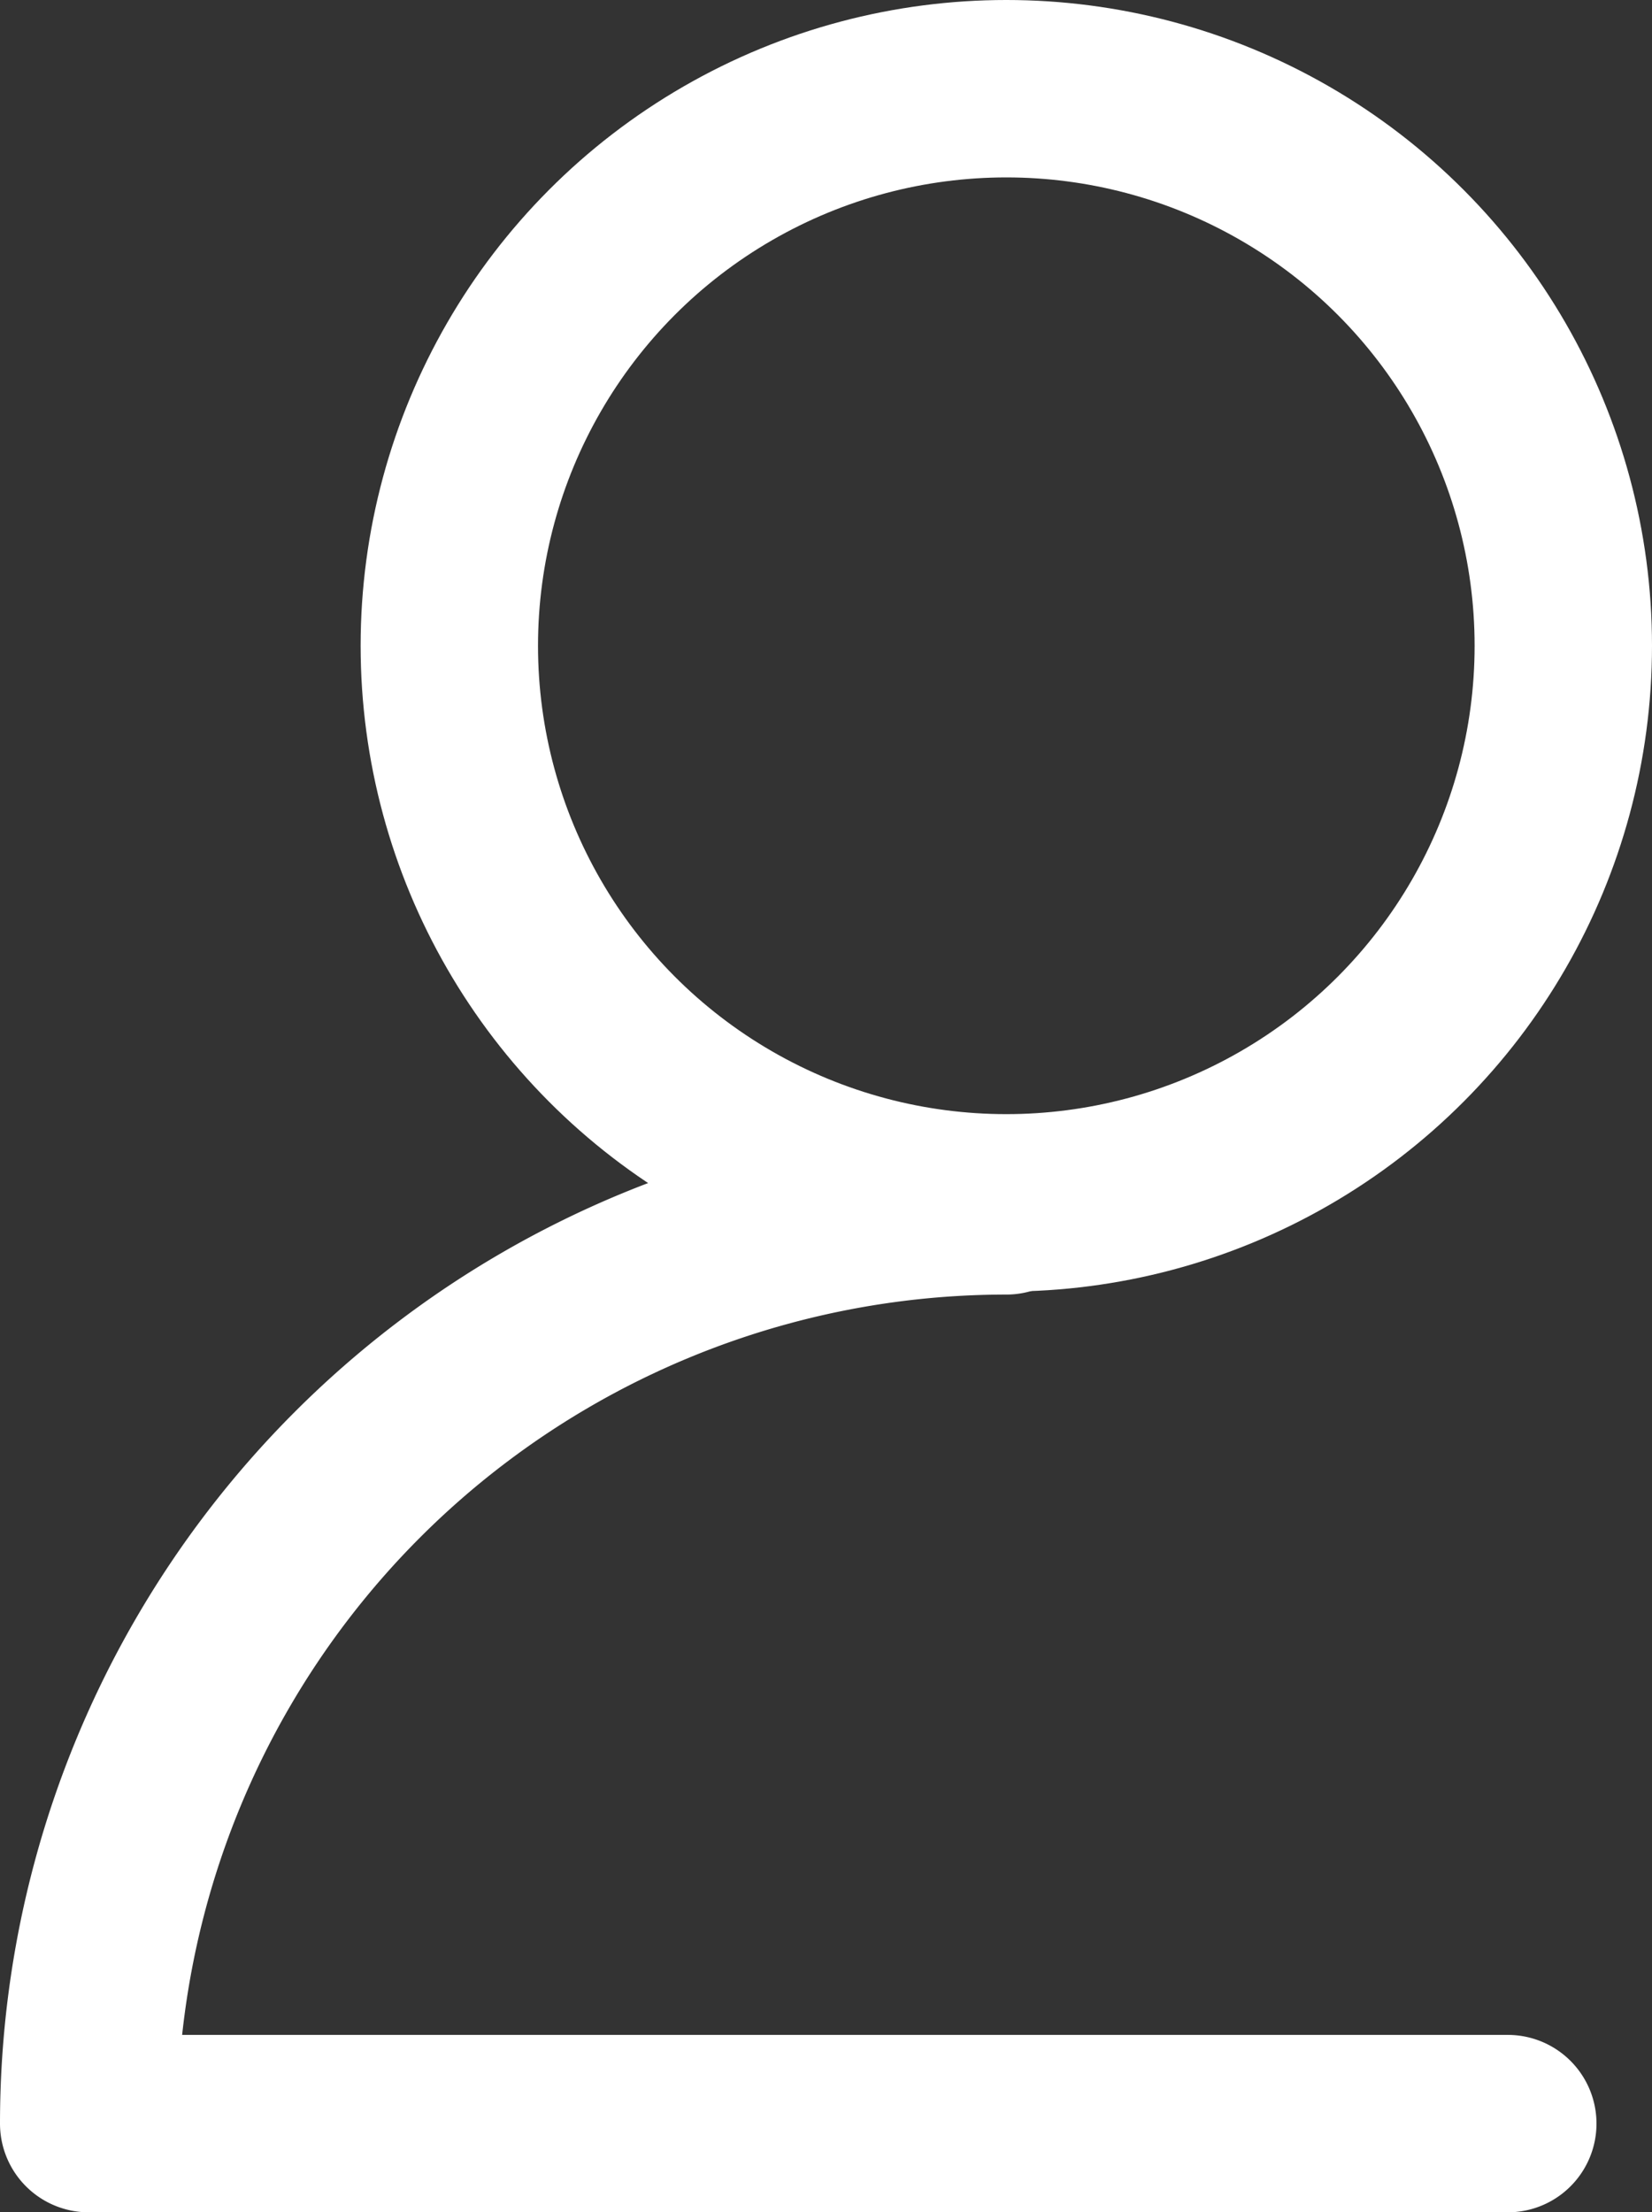
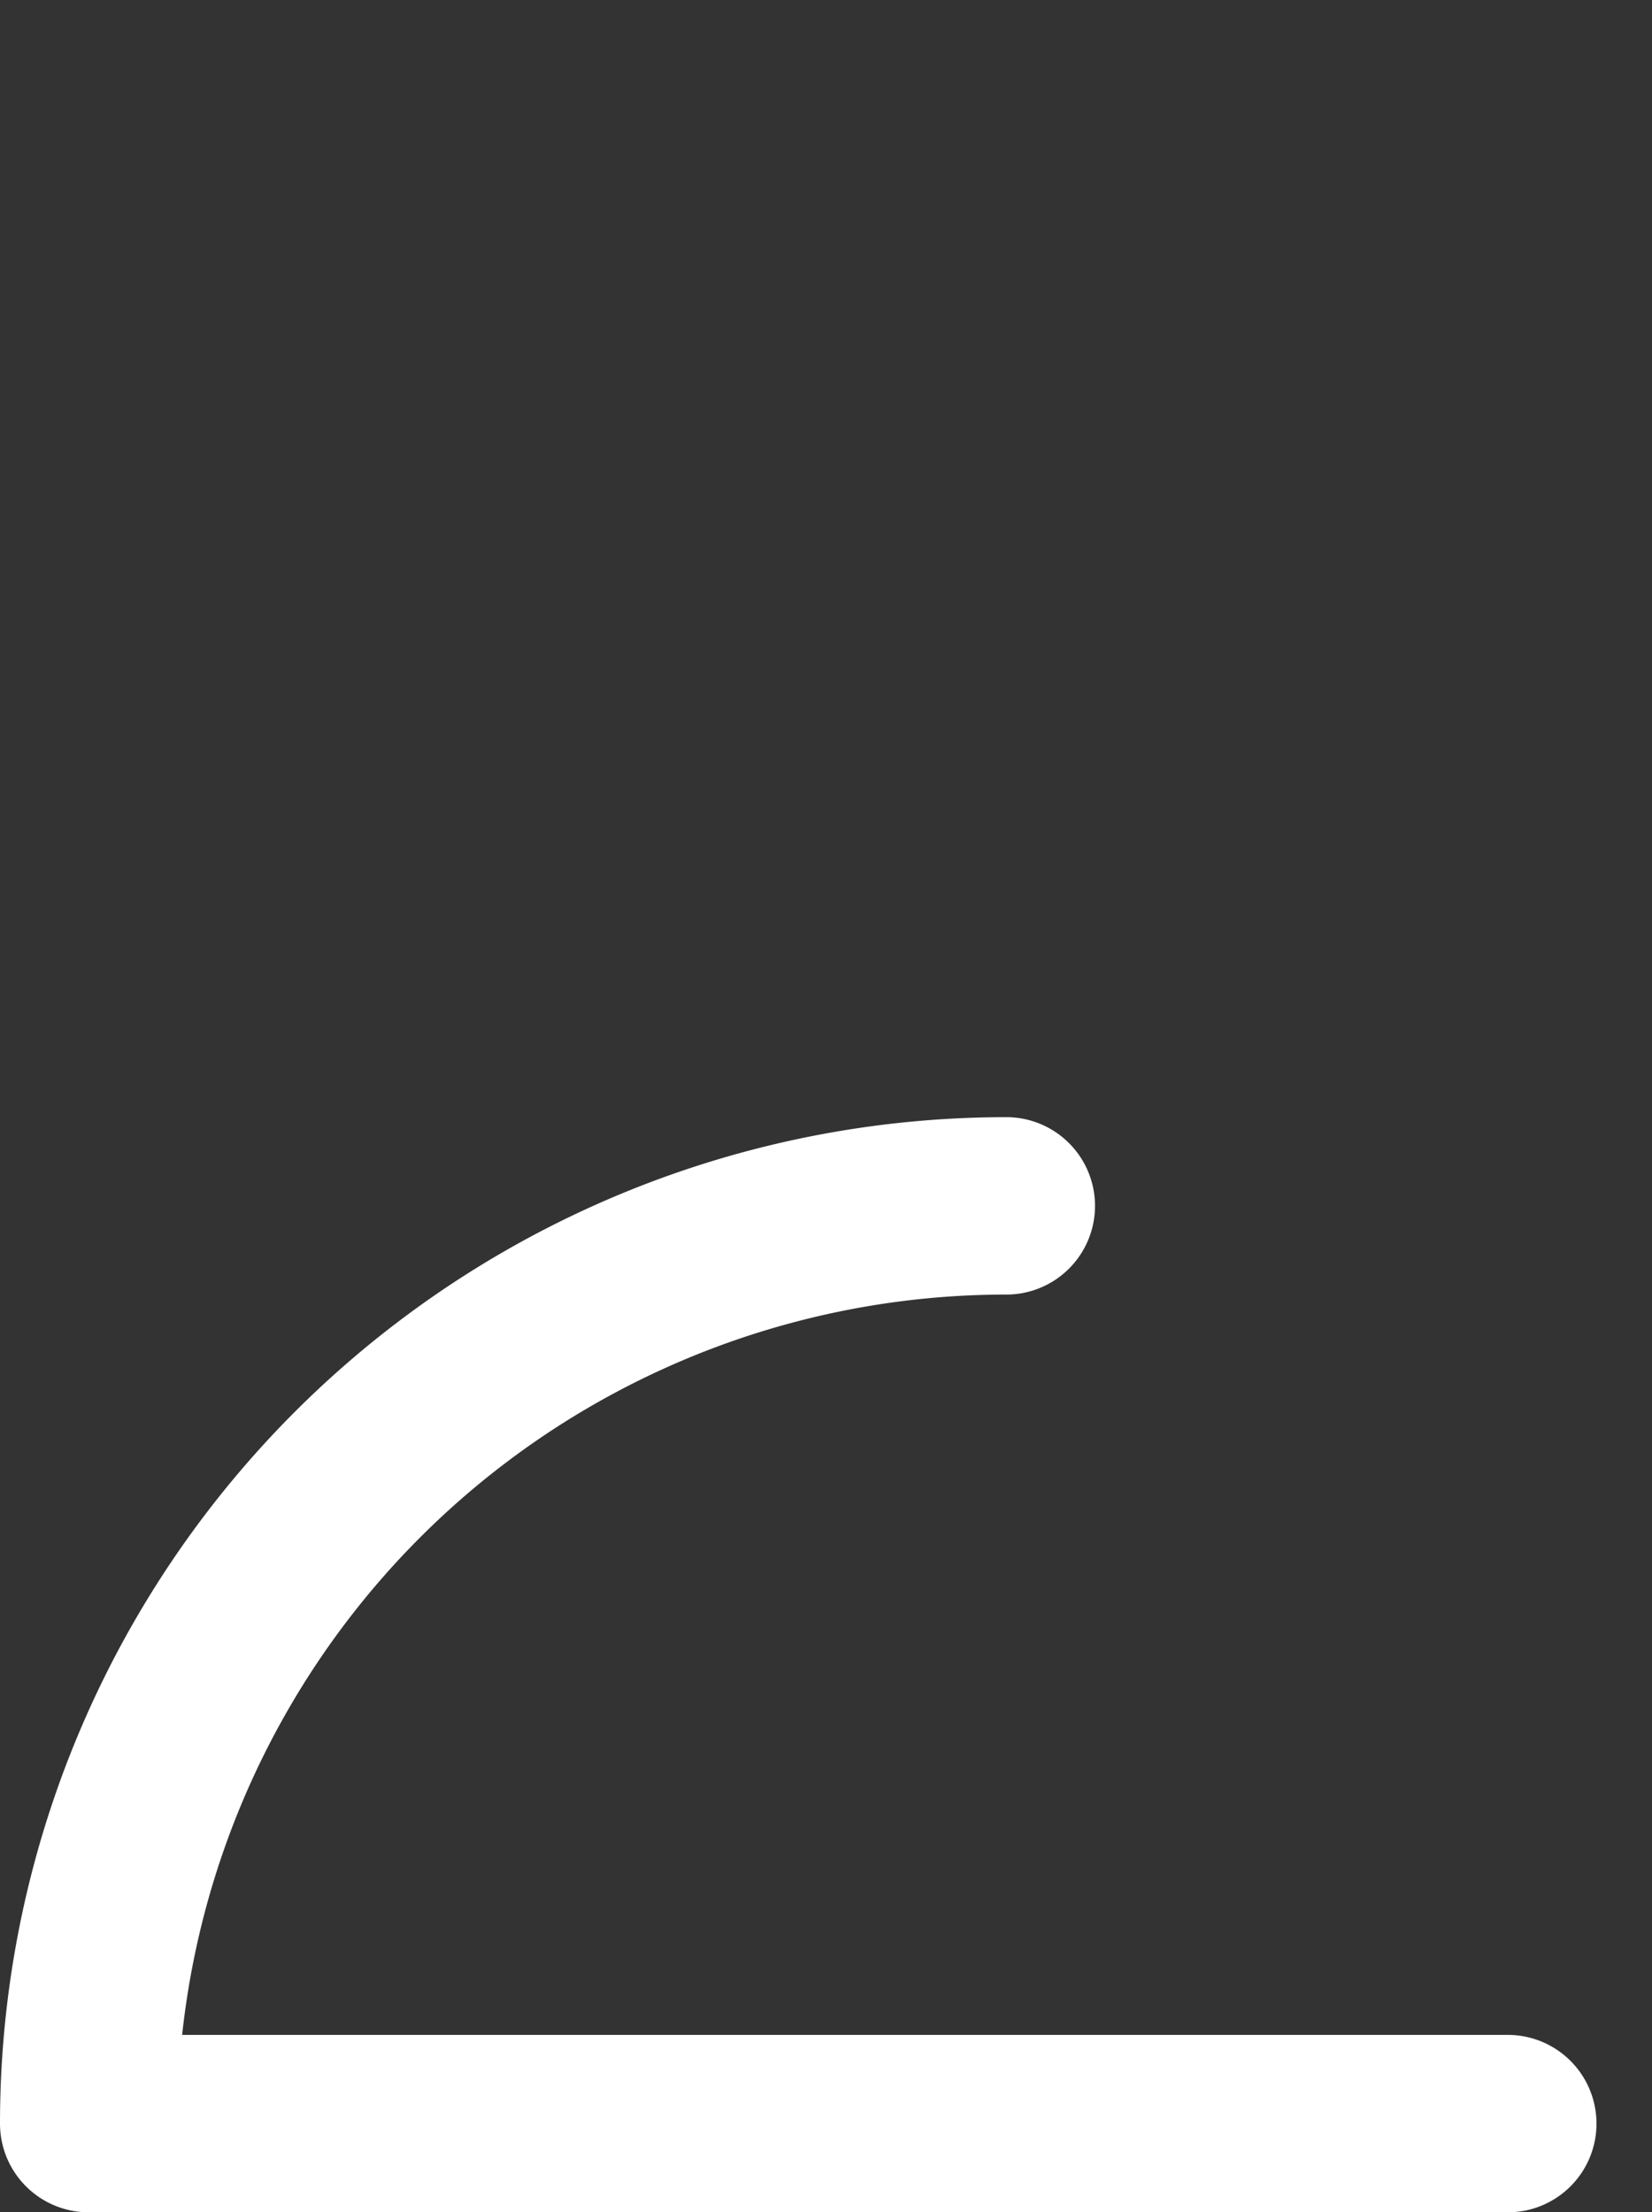
<svg xmlns="http://www.w3.org/2000/svg" width="9.313" height="12.47" viewBox="0 0 9.313 12.47">
  <rect x="0" y="0" width="9.313" height="12.47" fill="#333333" stroke="none" />
  <g id="in-person-icon-white" transform="translate(-0.25 -0.25)">
    <g id="Group_1165" data-name="Group 1165">
-       <circle id="Ellipse_1265" data-name="Ellipse 1265" cx="3.14" cy="3.14" r="3.14" transform="translate(2.783 0.75)" fill="none" stroke="#fff" stroke-linecap="round" stroke-linejoin="round" stroke-width="1" />
      <path id="Path_10603" data-name="Path 10603" d="M8.75,12.22h-8A5.173,5.173,0,0,1,5.923,7.047" fill="none" stroke="#fff" stroke-linecap="round" stroke-linejoin="round" stroke-width="1" />
    </g>
  </g>
</svg>